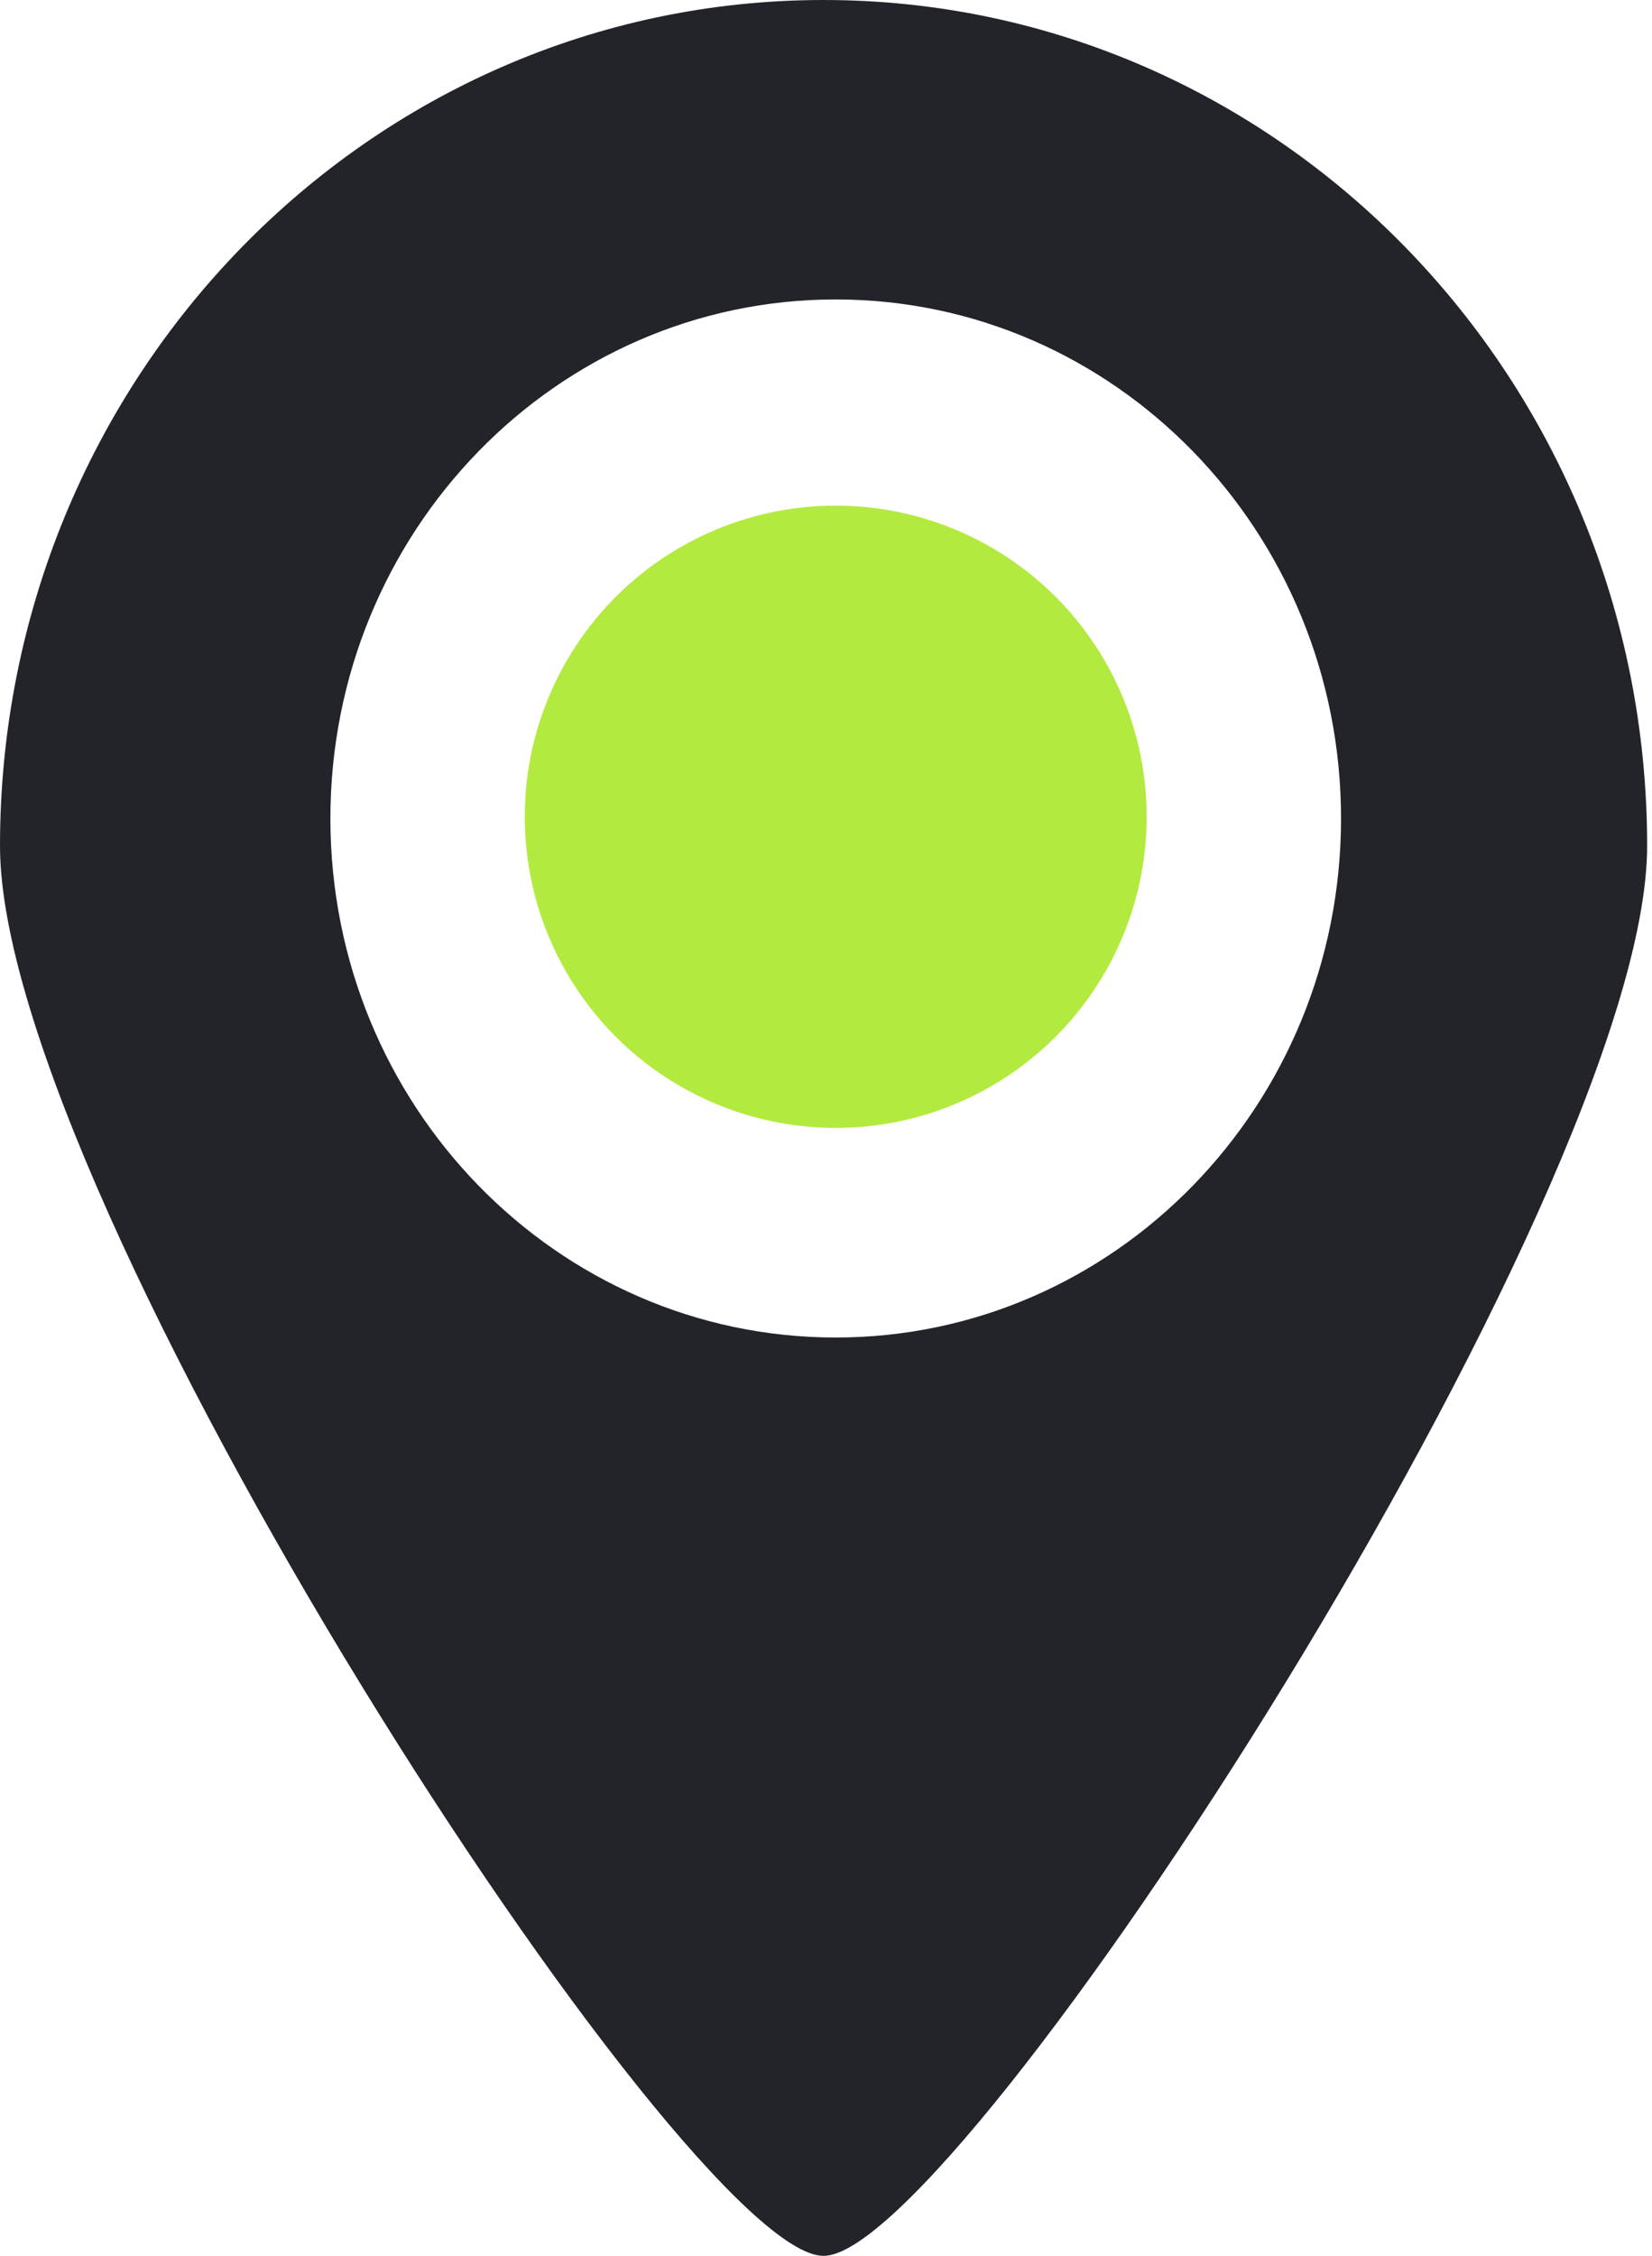
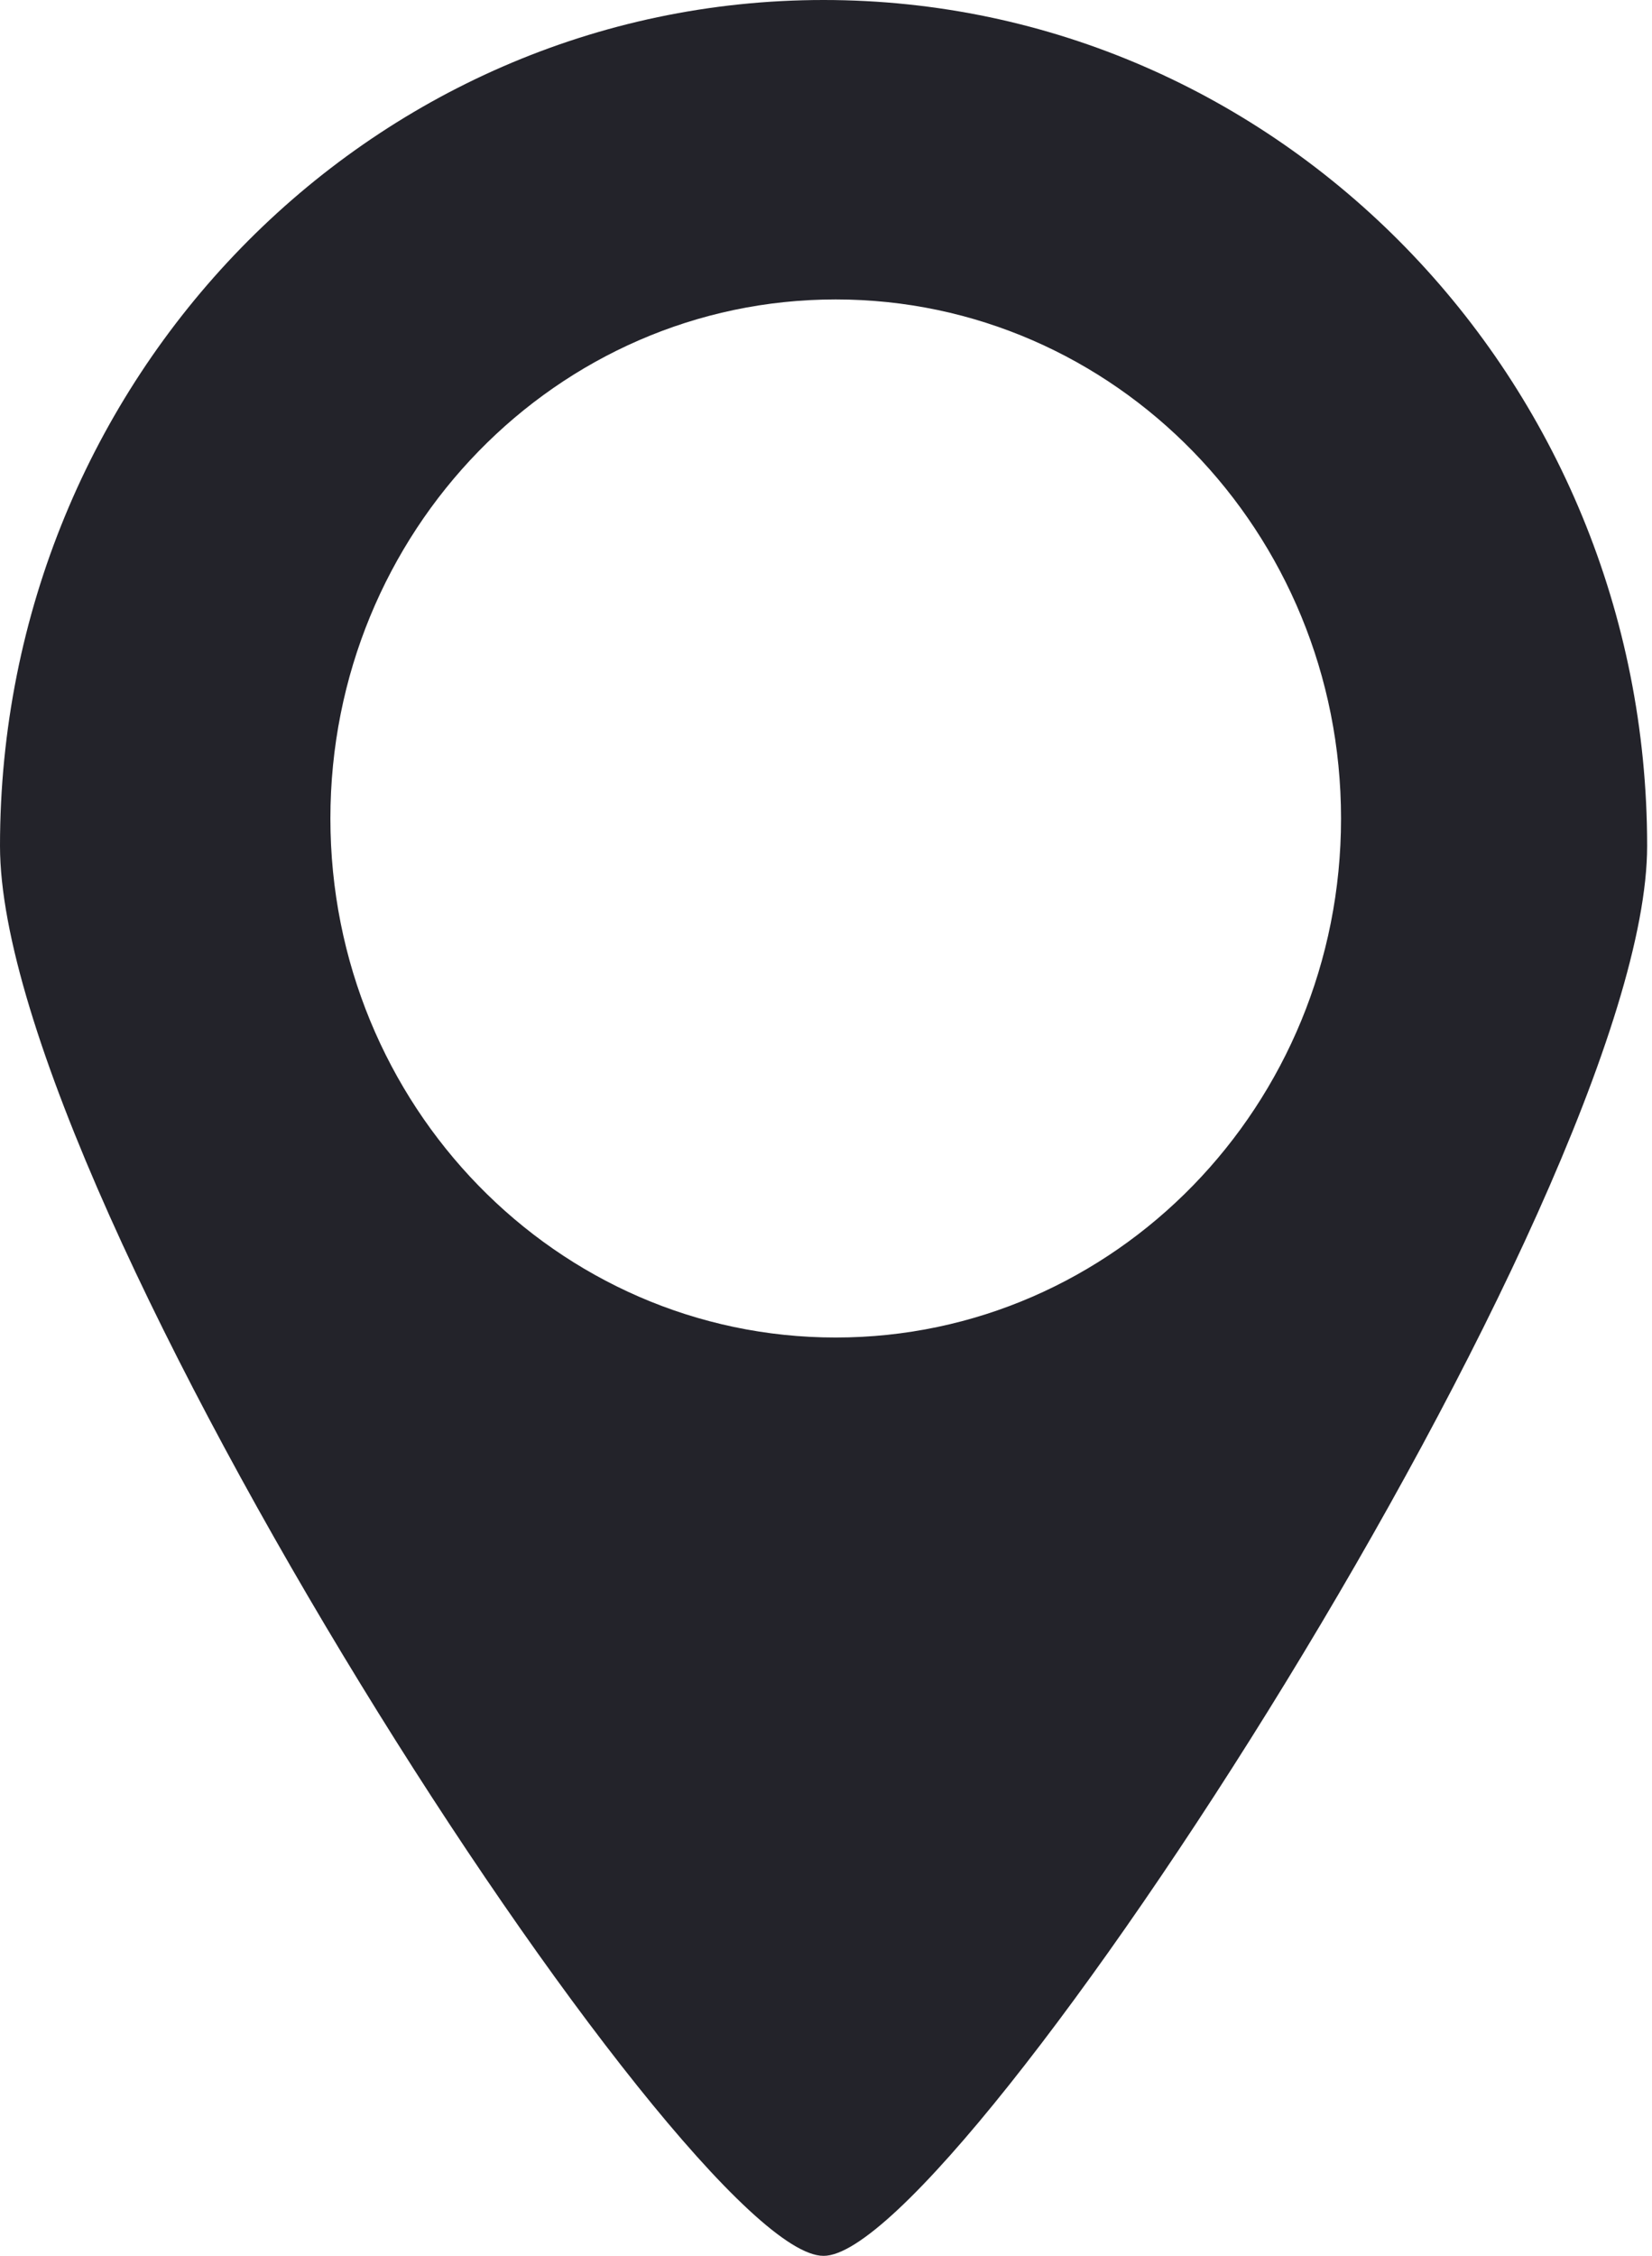
<svg xmlns="http://www.w3.org/2000/svg" width="85" height="116" viewBox="0 0 85 116" fill="none">
  <path d="M42.375 0C65.777 0 84.75 19.477 84.75 43.5C84.75 61.444 49.31 116.04 42.375 116C35.33 116.04 1.42739e-05 61.69 0 43.5C0 19.477 18.973 0 42.375 0ZM43 15.398C28.641 15.398 17 27.348 17 42.089C17 56.829 28.641 68.778 43 68.778C57.359 68.778 69 56.829 69 42.089C69 27.348 57.359 15.398 43 15.398Z" fill="#23232A" />
-   <circle cx="43" cy="42" r="16" fill="#B3EA3F" />
</svg>